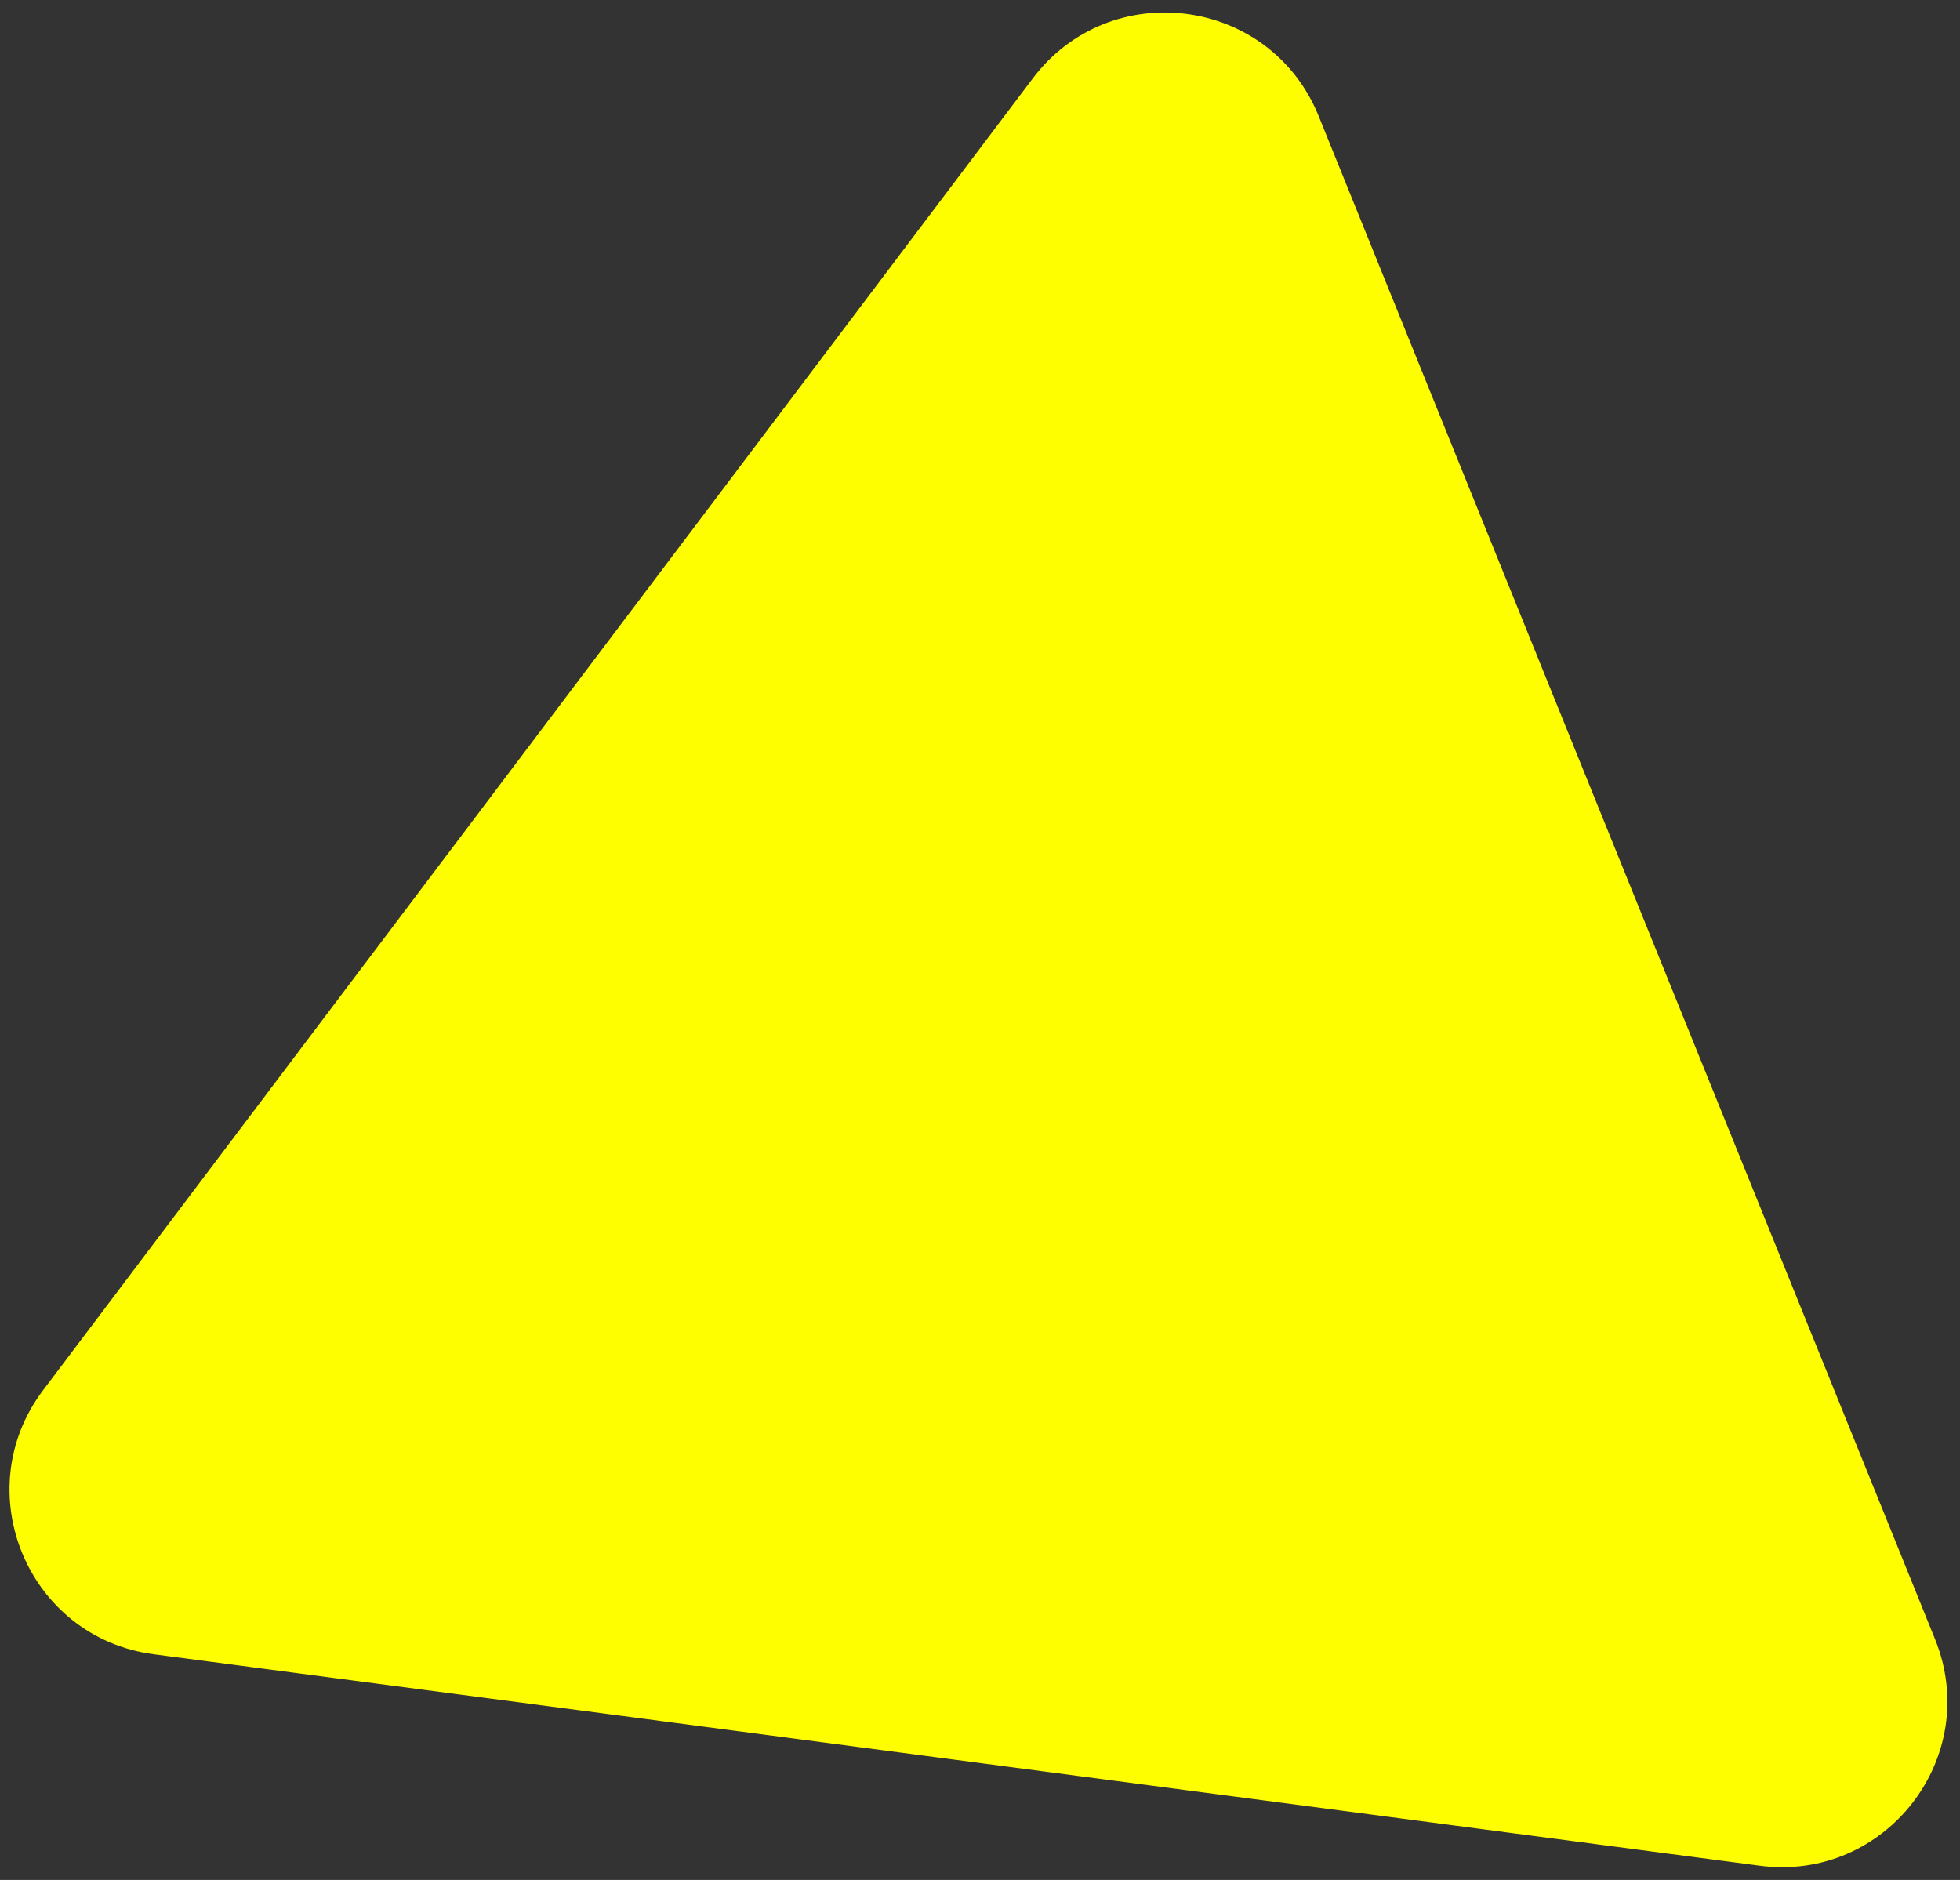
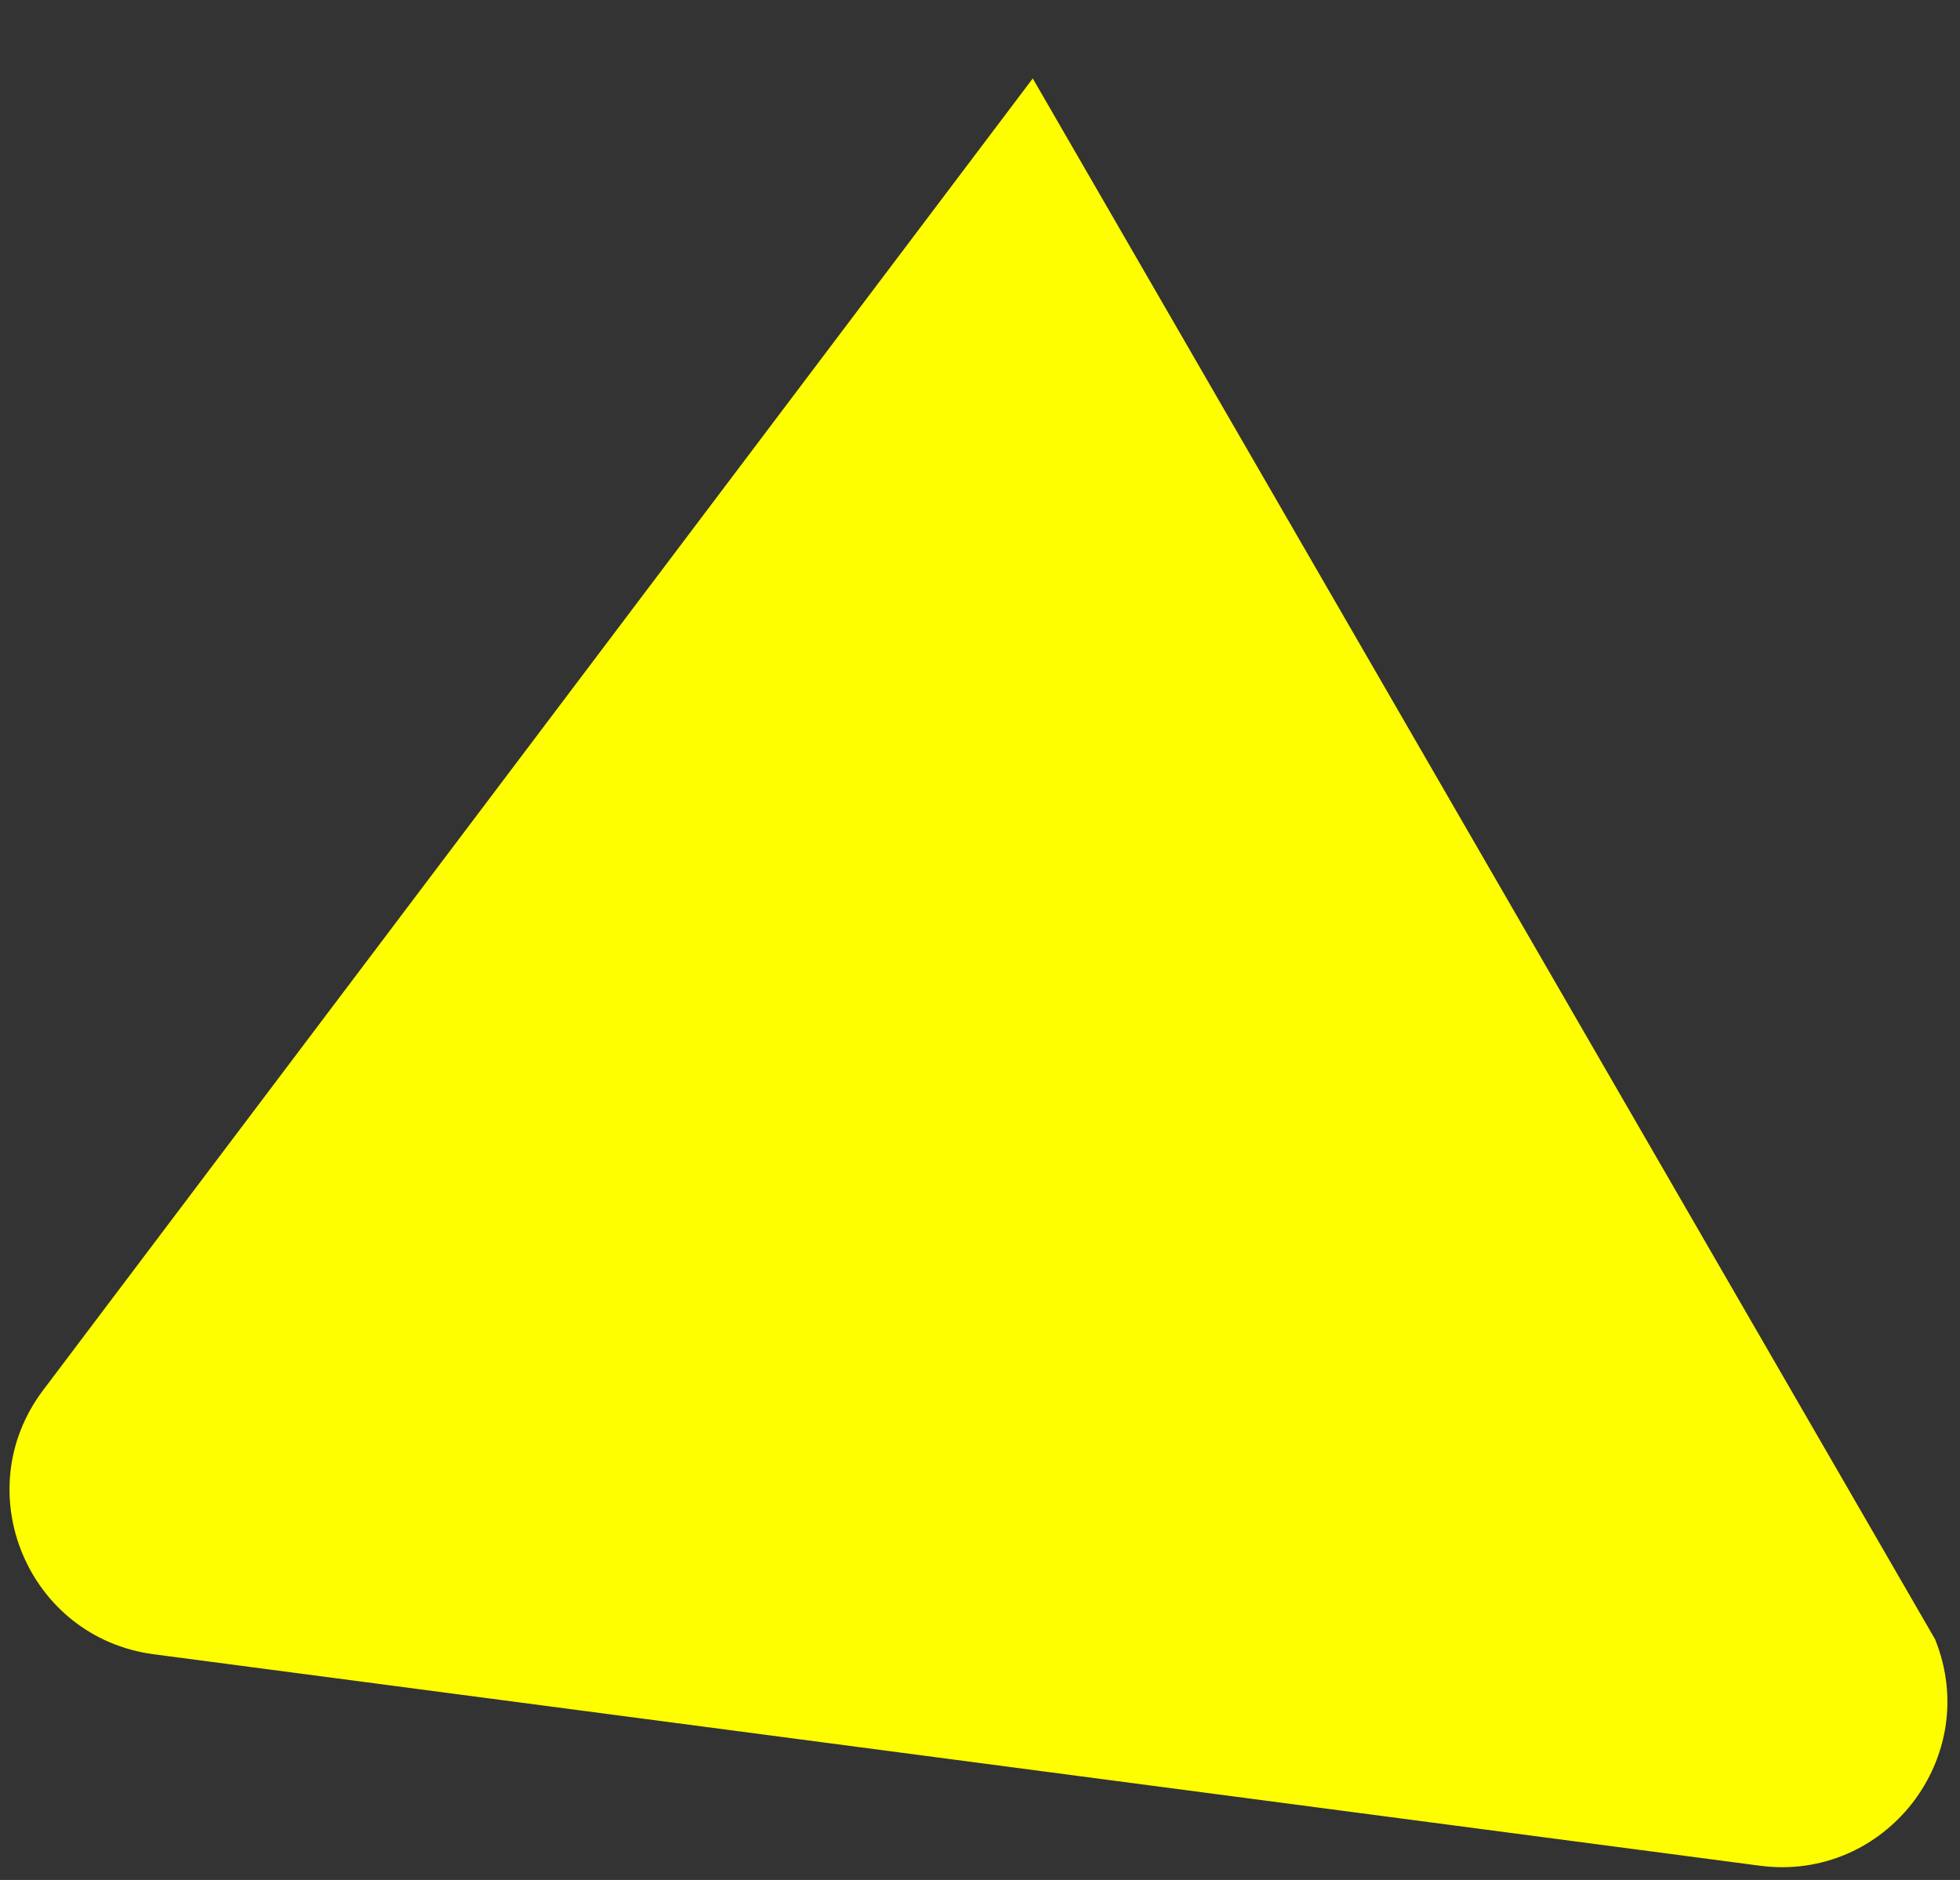
<svg xmlns="http://www.w3.org/2000/svg" width="98" height="94" viewBox="0 0 98 94" fill="none">
  <rect x="0" y="0" width="98" height="94" fill="#333333" stroke="none" />
-   <path d="M51.638 3.922C55.516 -1.217 63.518 -0.164 65.933 5.804L96.753 81.964C99.135 87.849 94.285 94.116 87.991 93.287L7.689 82.715C1.395 81.886 -1.667 74.577 2.156 69.51L51.638 3.922Z" fill="#FEFE00" />
+   <path d="M51.638 3.922L96.753 81.964C99.135 87.849 94.285 94.116 87.991 93.287L7.689 82.715C1.395 81.886 -1.667 74.577 2.156 69.51L51.638 3.922Z" fill="#FEFE00" />
</svg>